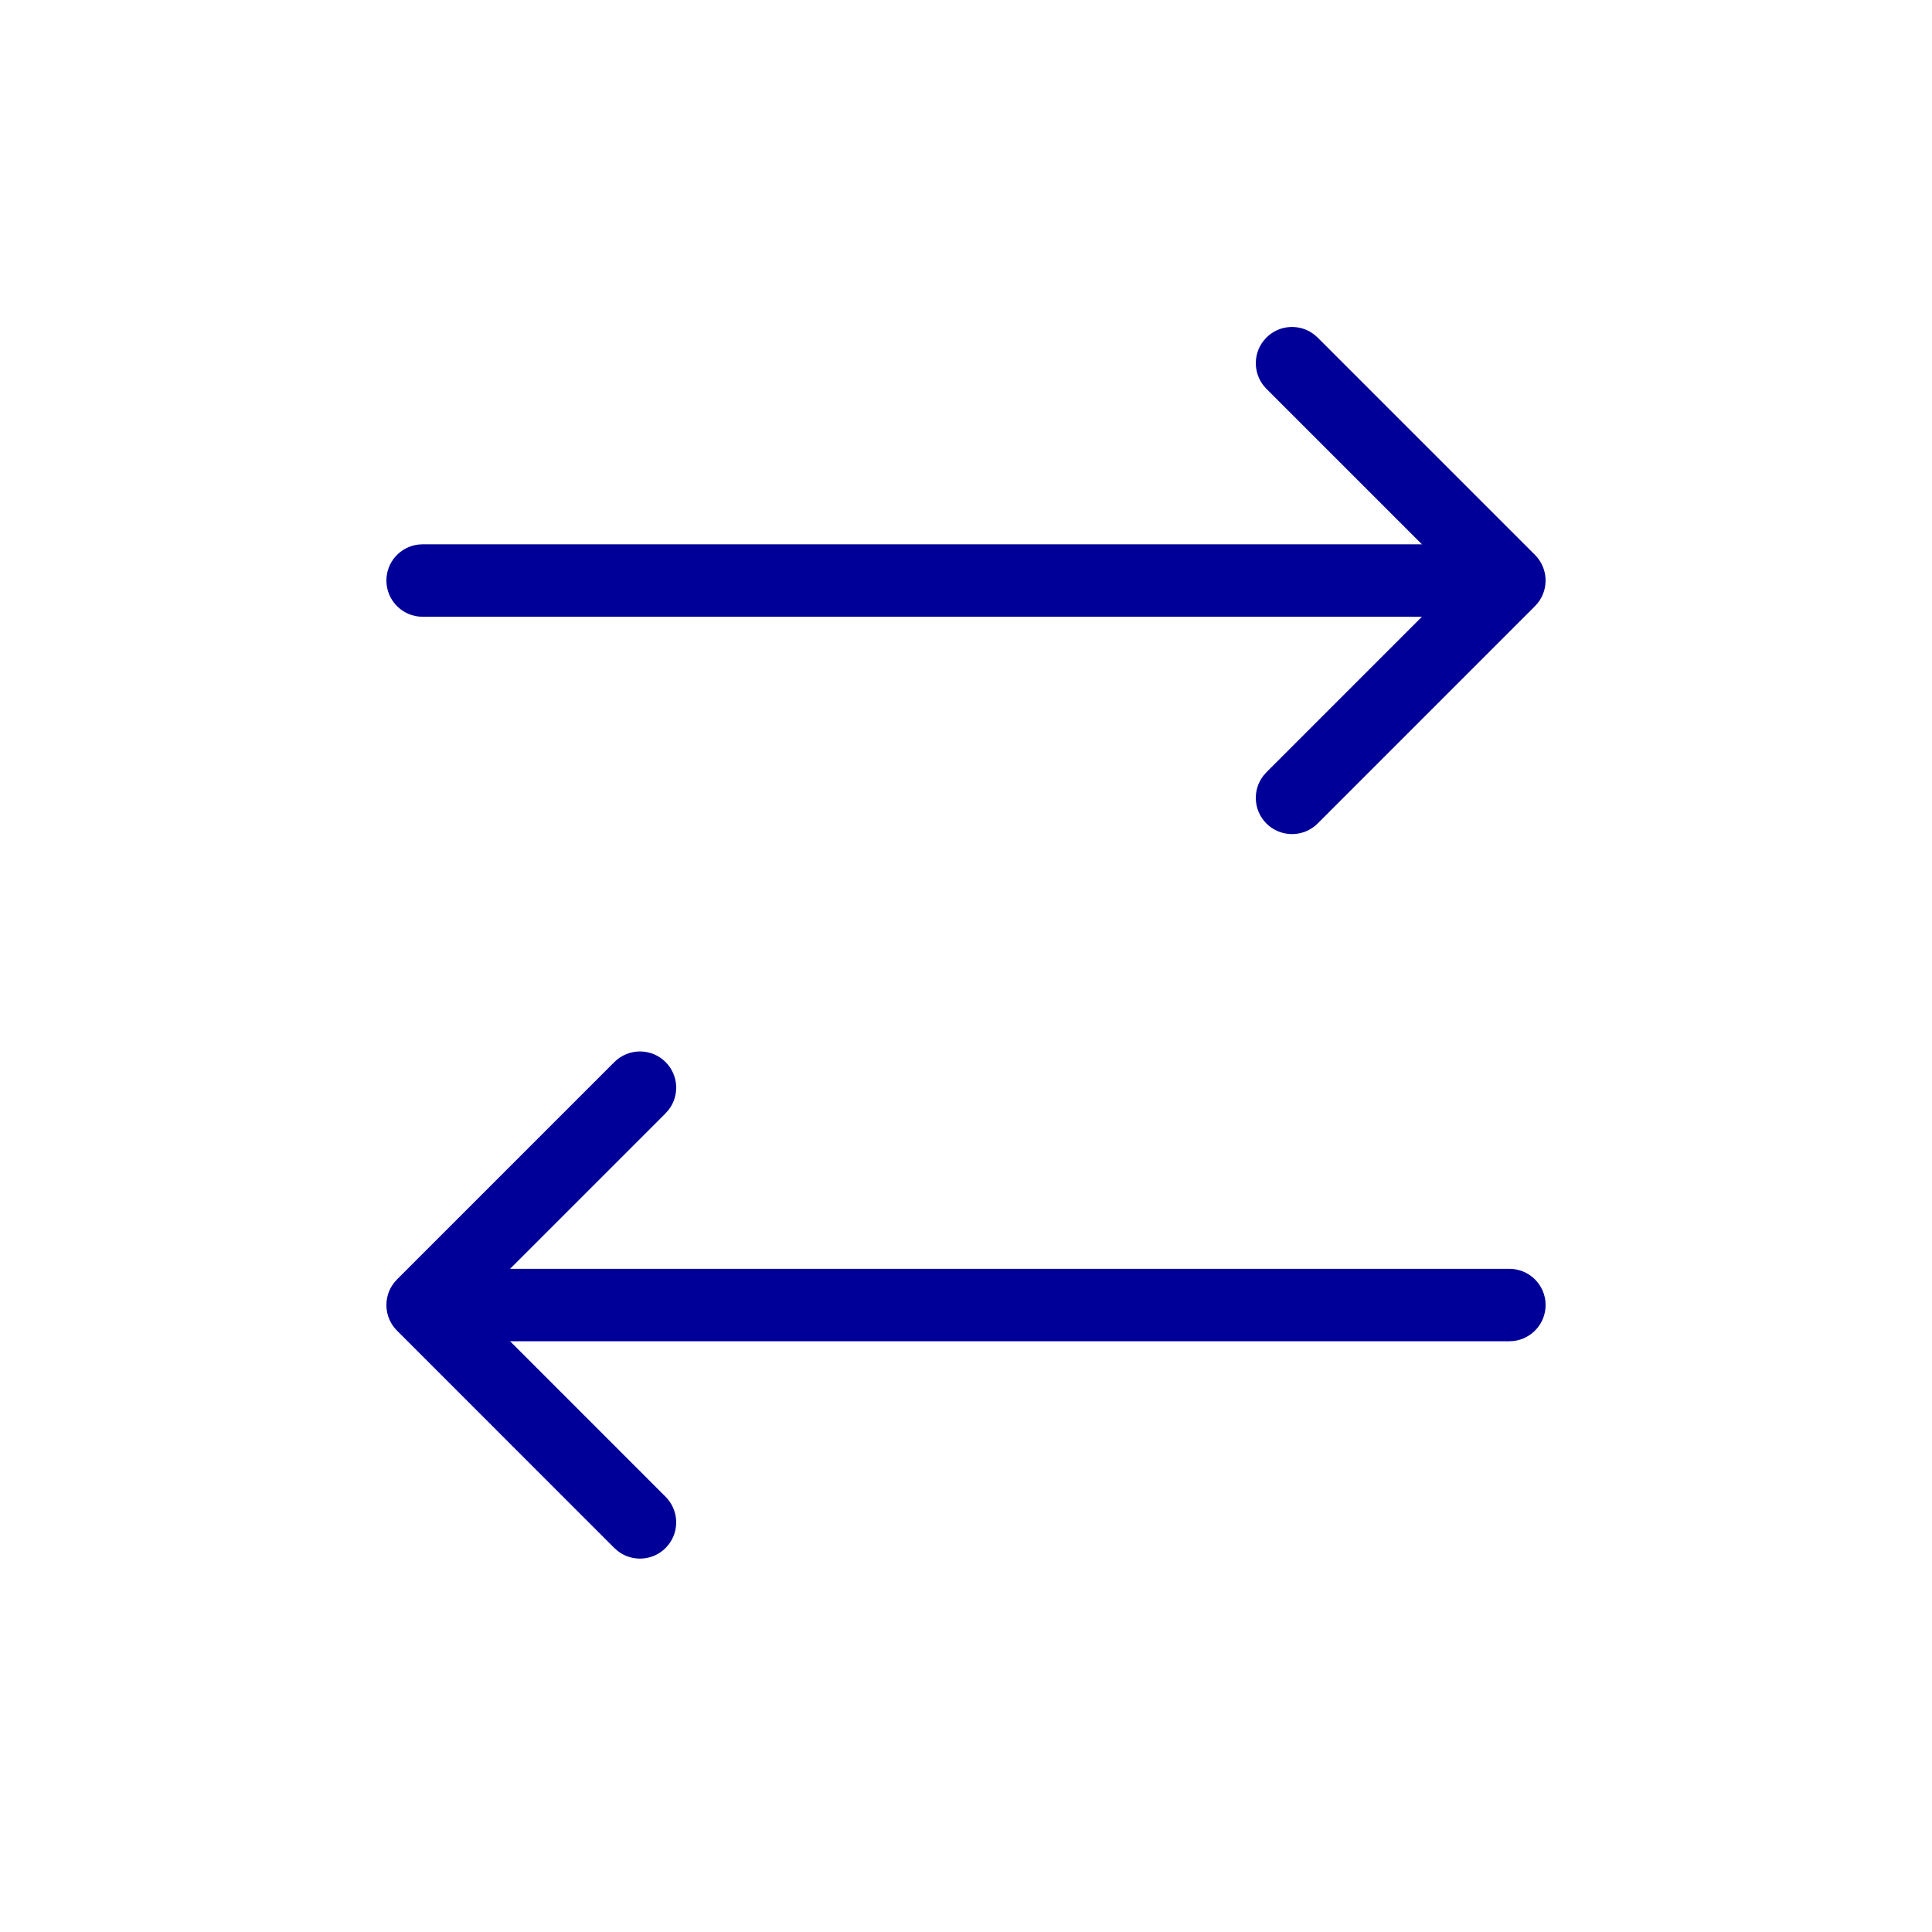
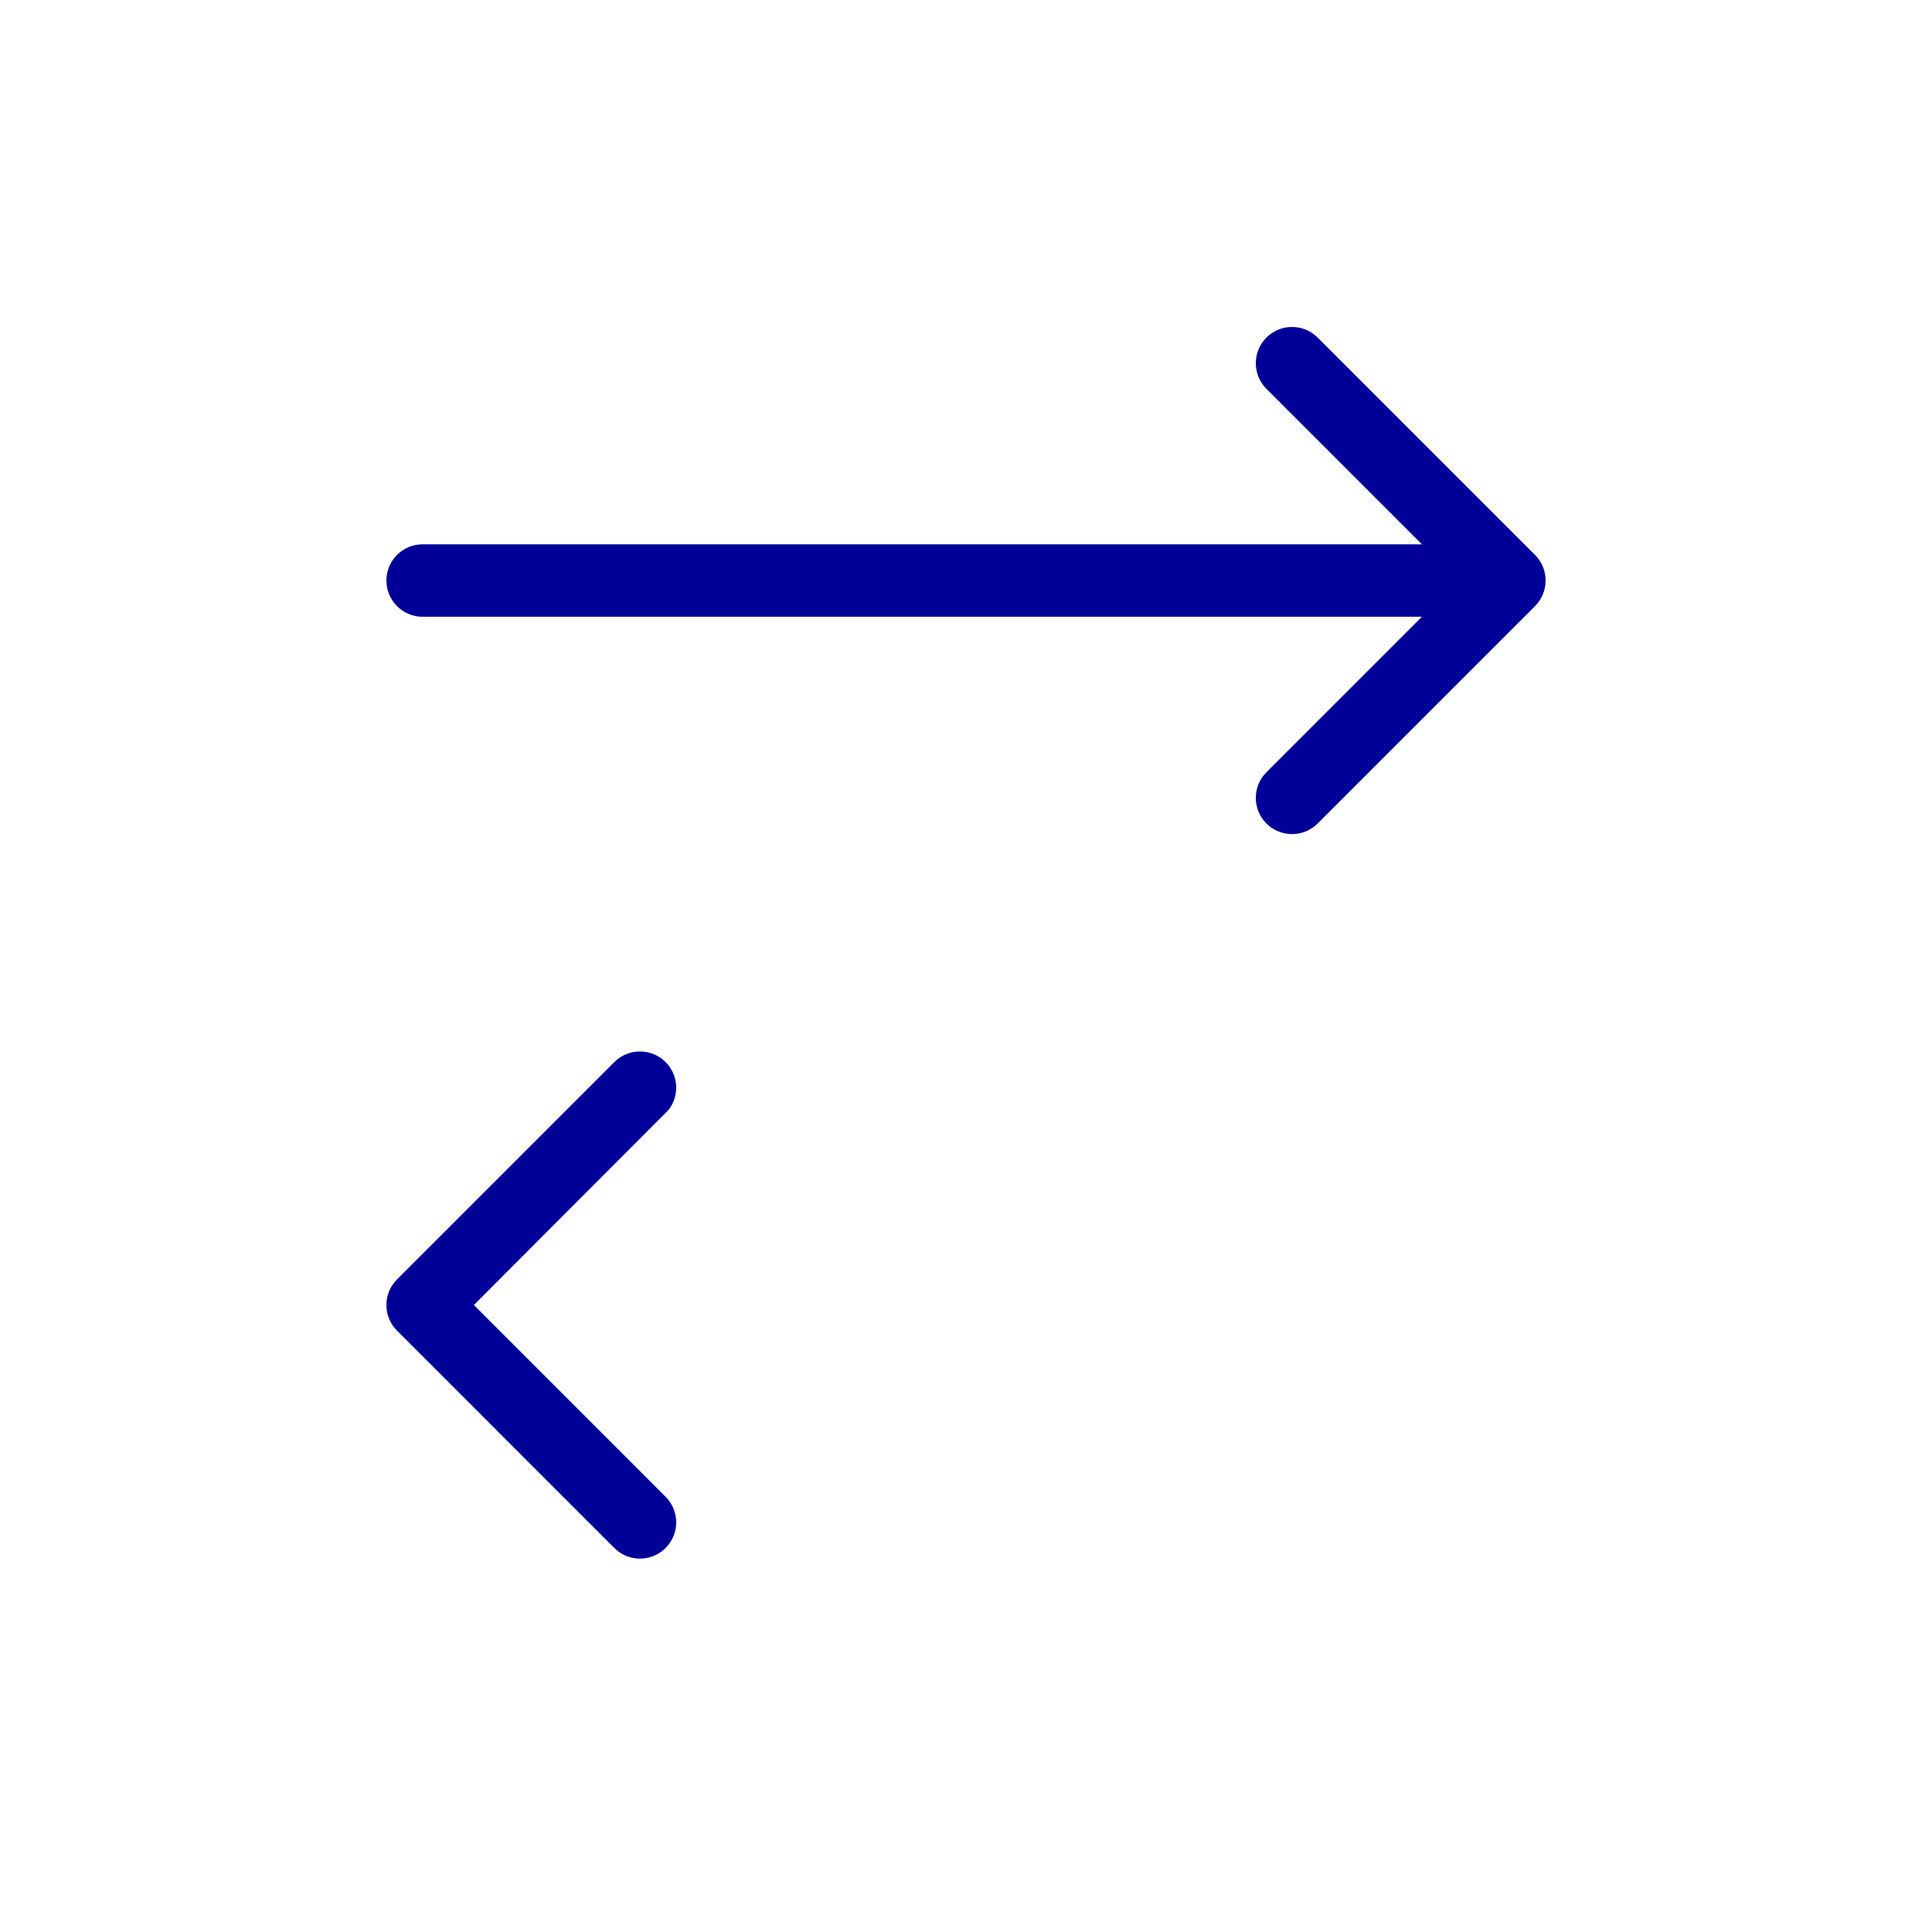
<svg xmlns="http://www.w3.org/2000/svg" width="65" height="65" viewBox="0 0 65 65" fill="none">
  <rect width="65" height="65" fill="white" />
  <path d="M42.607 11.357C43.046 10.918 43.738 10.884 44.216 11.256L44.331 11.357L51.643 18.669C52.082 19.109 52.116 19.8 51.744 20.278L51.643 20.393L44.331 27.706C43.855 28.181 43.083 28.181 42.607 27.706C42.168 27.266 42.134 26.575 42.506 26.097L42.607 25.982L49.057 19.531L42.607 13.081C42.168 12.641 42.134 11.95 42.506 11.472L42.607 11.357Z" fill="#000099" />
  <path d="M48.344 18.312C49.017 18.312 49.562 18.858 49.562 19.531C49.562 20.156 49.092 20.671 48.486 20.742L48.344 20.75H14.219C13.546 20.75 13 20.204 13 19.531C13 18.906 13.47 18.391 14.077 18.321L14.219 18.312H48.344Z" fill="#000099" />
-   <path d="M20.669 35.732C21.145 35.256 21.917 35.256 22.393 35.732C22.832 36.171 22.866 36.863 22.494 37.341L22.393 37.456L15.943 43.906L22.393 50.357C22.832 50.796 22.866 51.488 22.494 51.966L22.393 52.081C21.954 52.52 21.262 52.554 20.784 52.182L20.669 52.081L13.357 44.768C12.918 44.329 12.884 43.637 13.256 43.159L13.357 43.044L20.669 35.732Z" fill="#000099" />
-   <path d="M50.781 42.688C51.454 42.688 52 43.233 52 43.906C52 44.531 51.529 45.046 50.923 45.117L50.781 45.125H16.656C15.983 45.125 15.438 44.579 15.438 43.906C15.438 43.281 15.908 42.766 16.514 42.696L16.656 42.688H50.781Z" fill="#000099" />
+   <path d="M20.669 35.732C21.145 35.256 21.917 35.256 22.393 35.732C22.832 36.171 22.866 36.863 22.494 37.341L15.943 43.906L22.393 50.357C22.832 50.796 22.866 51.488 22.494 51.966L22.393 52.081C21.954 52.52 21.262 52.554 20.784 52.182L20.669 52.081L13.357 44.768C12.918 44.329 12.884 43.637 13.256 43.159L13.357 43.044L20.669 35.732Z" fill="#000099" />
</svg>